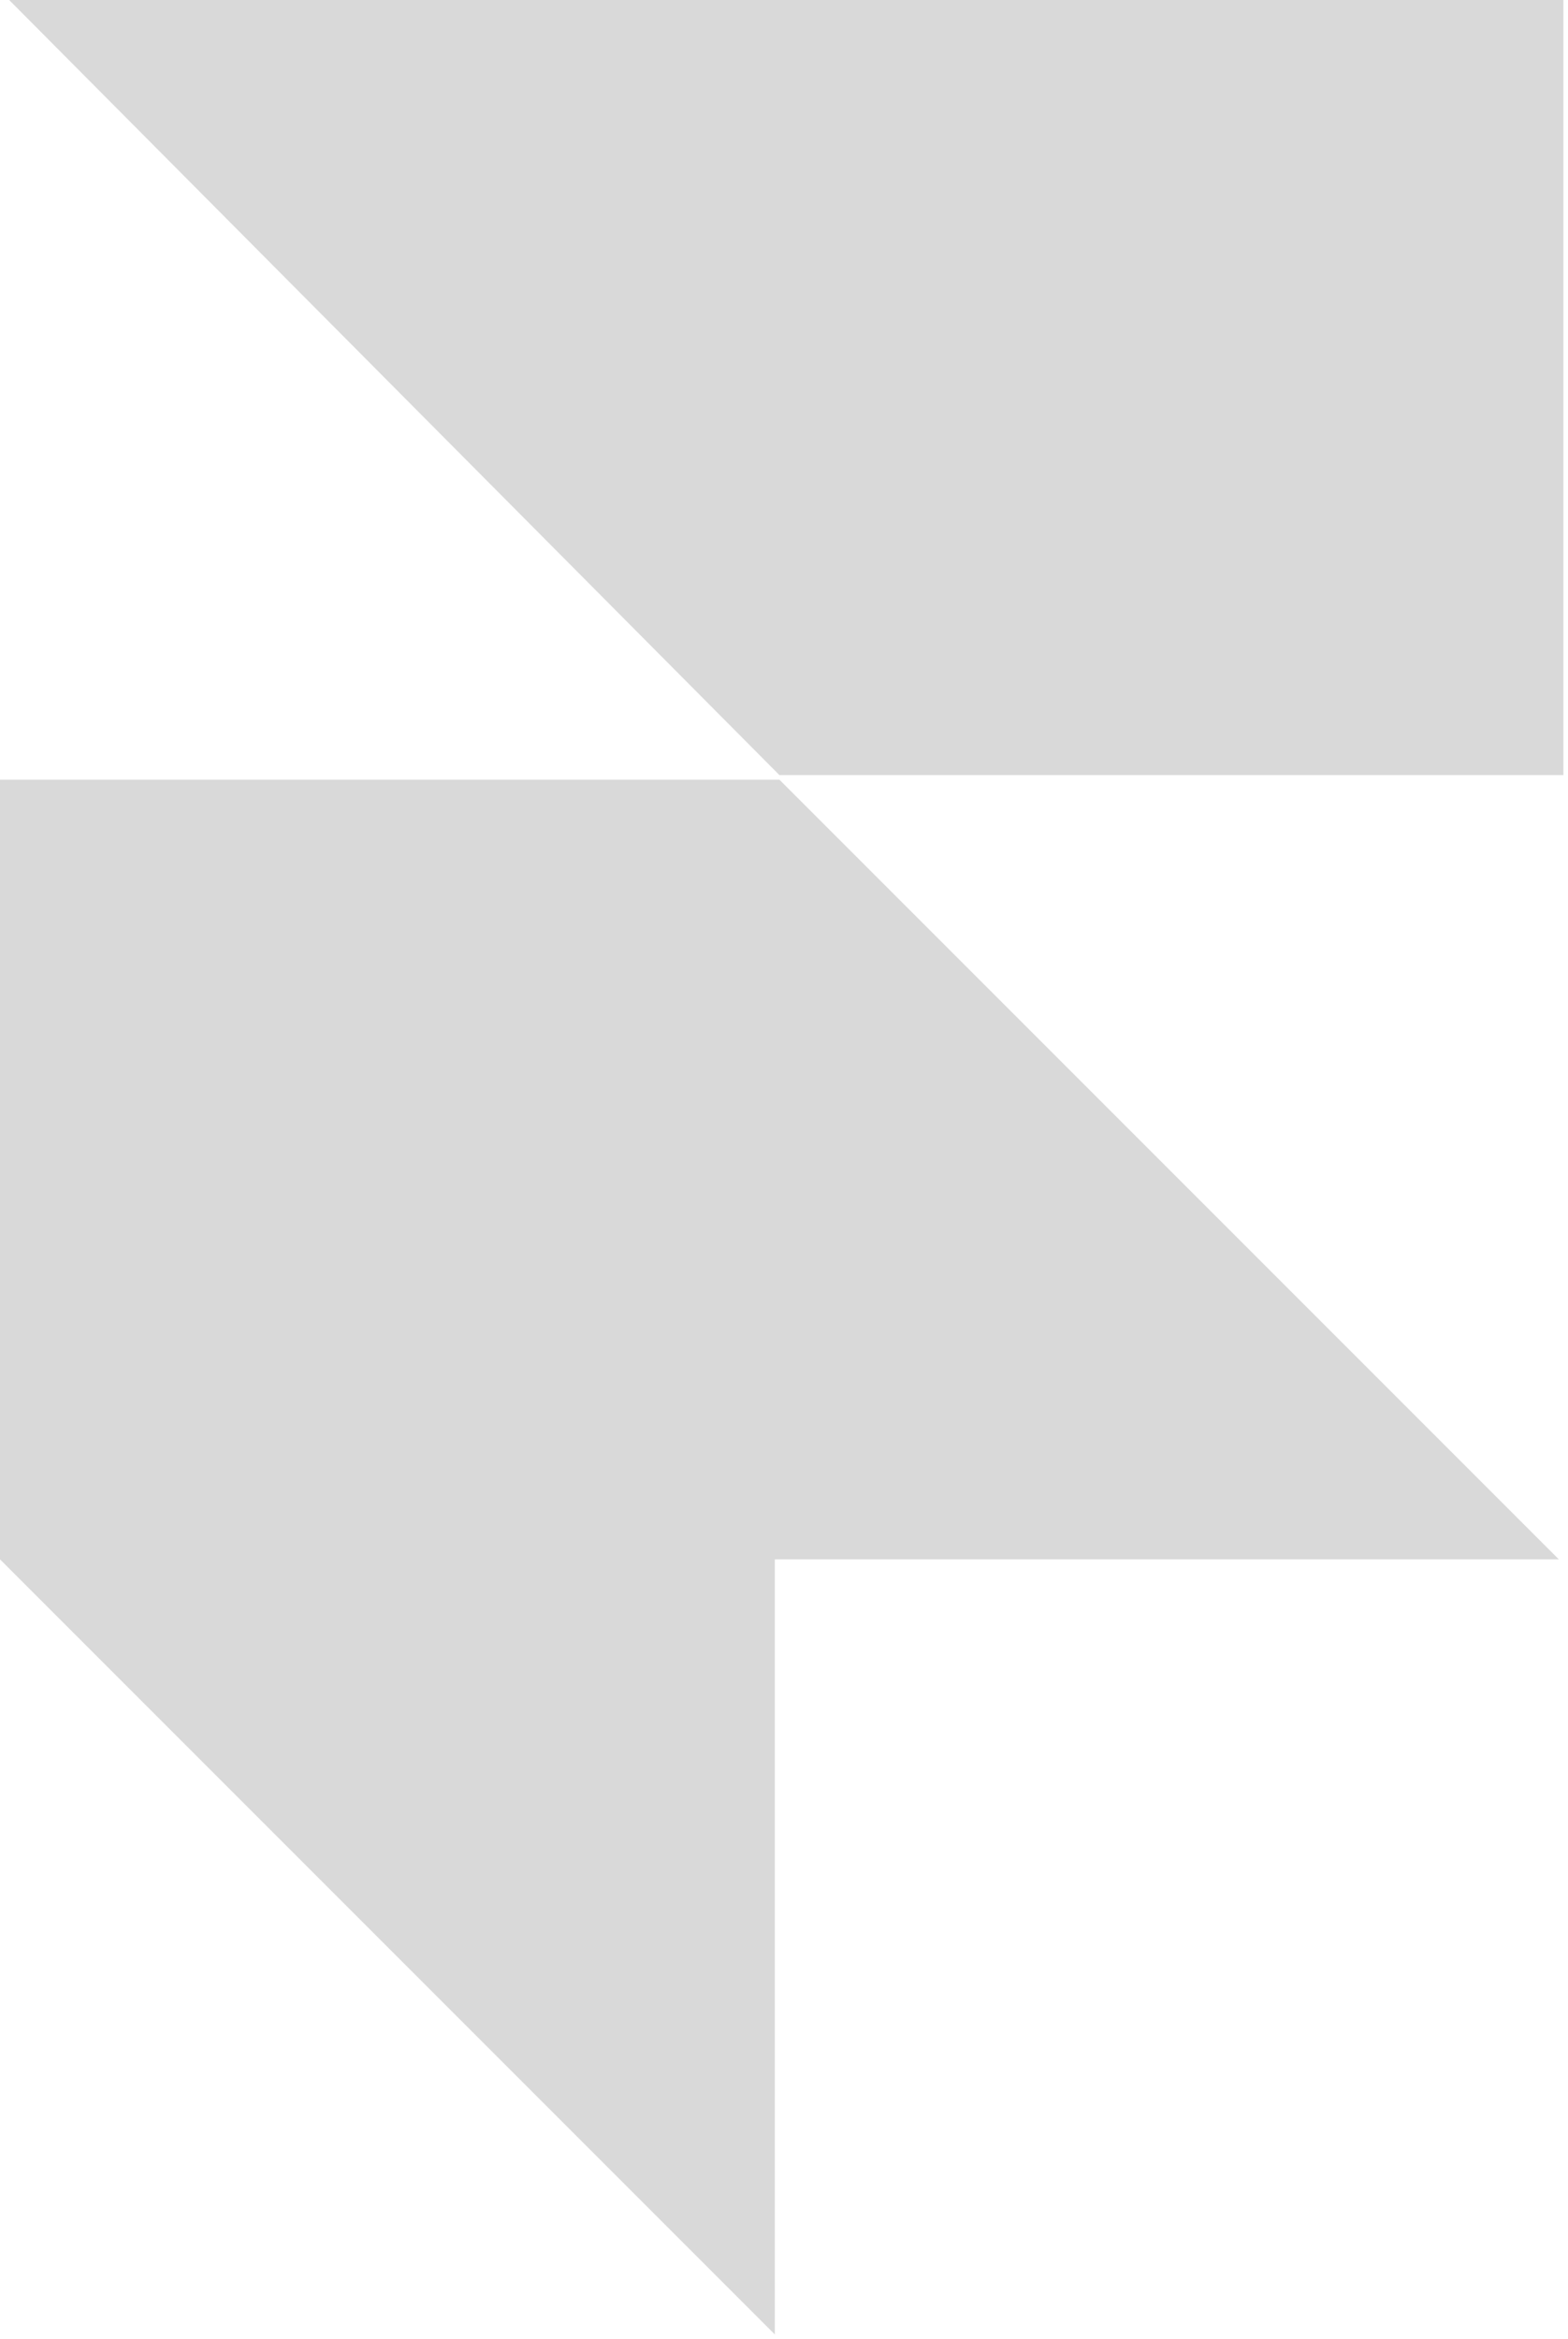
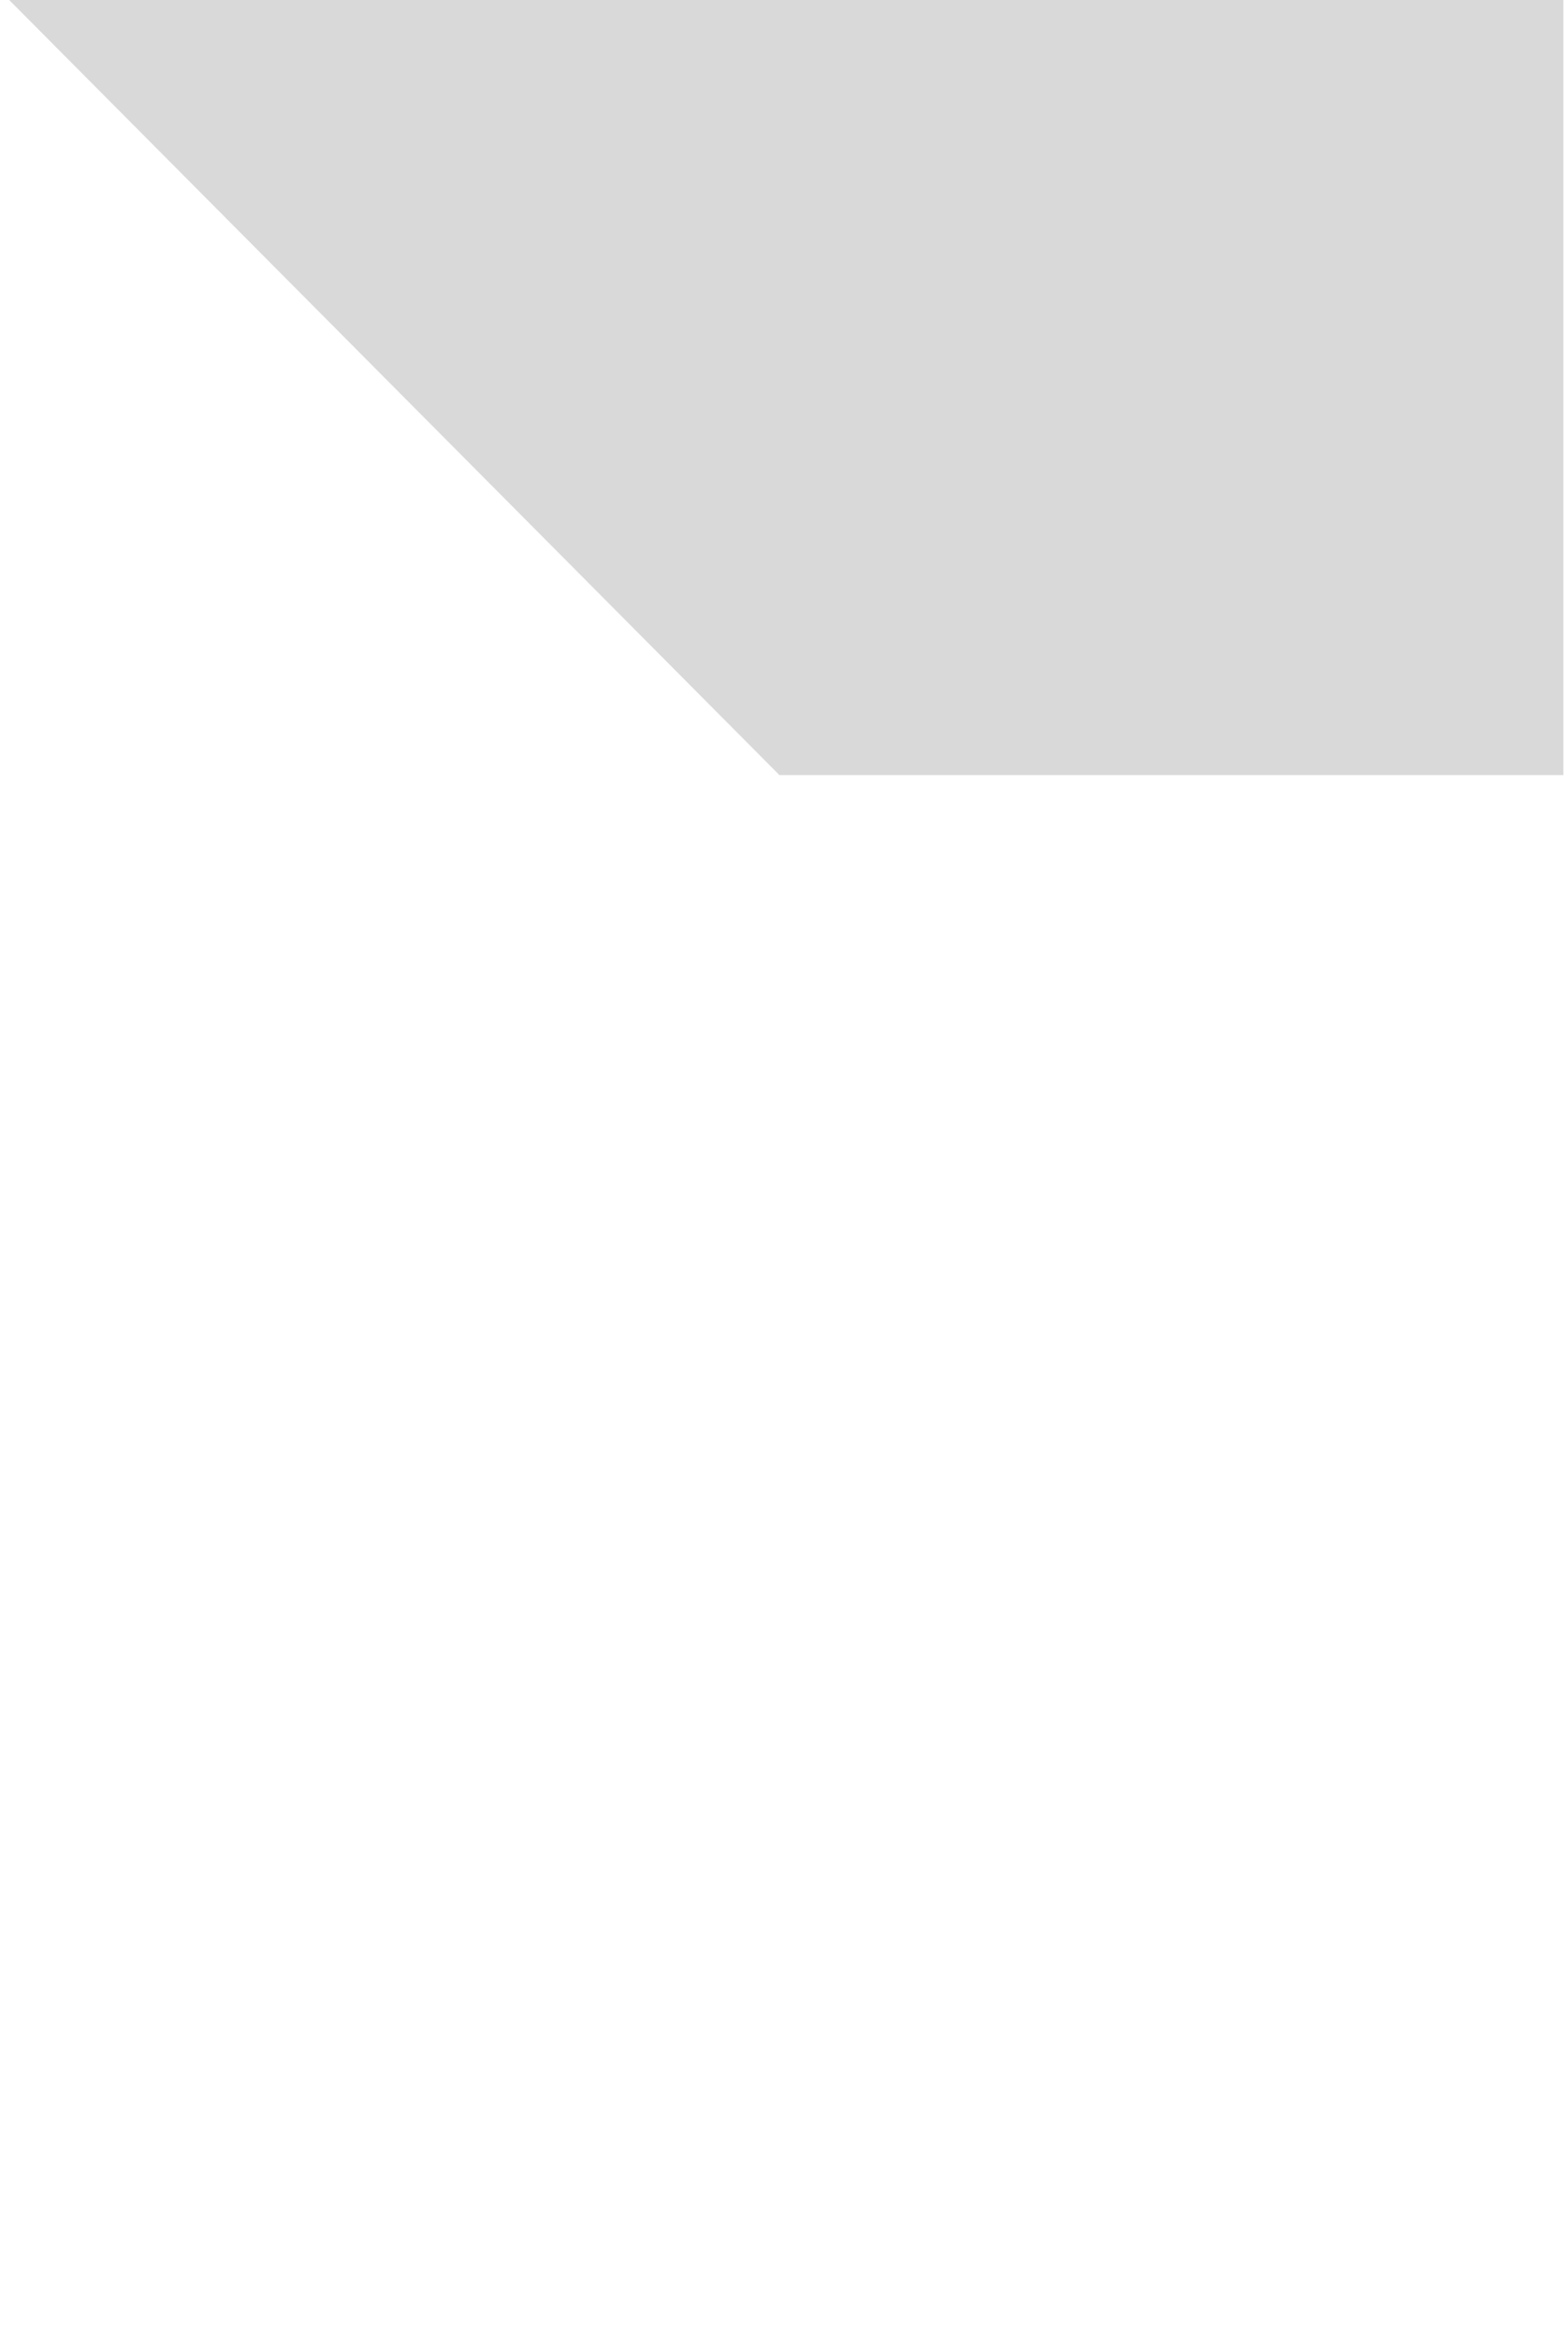
<svg xmlns="http://www.w3.org/2000/svg" viewBox="0 0 171 255" fill="none">
  <path d="M170.5 0H1L85 84.5H170.5V0Z" fill="#D9D9D9" />
-   <path d="M0 170V85H85L170 170H84.5V254.5L0 170Z" fill="#D9D9D9" />
</svg>